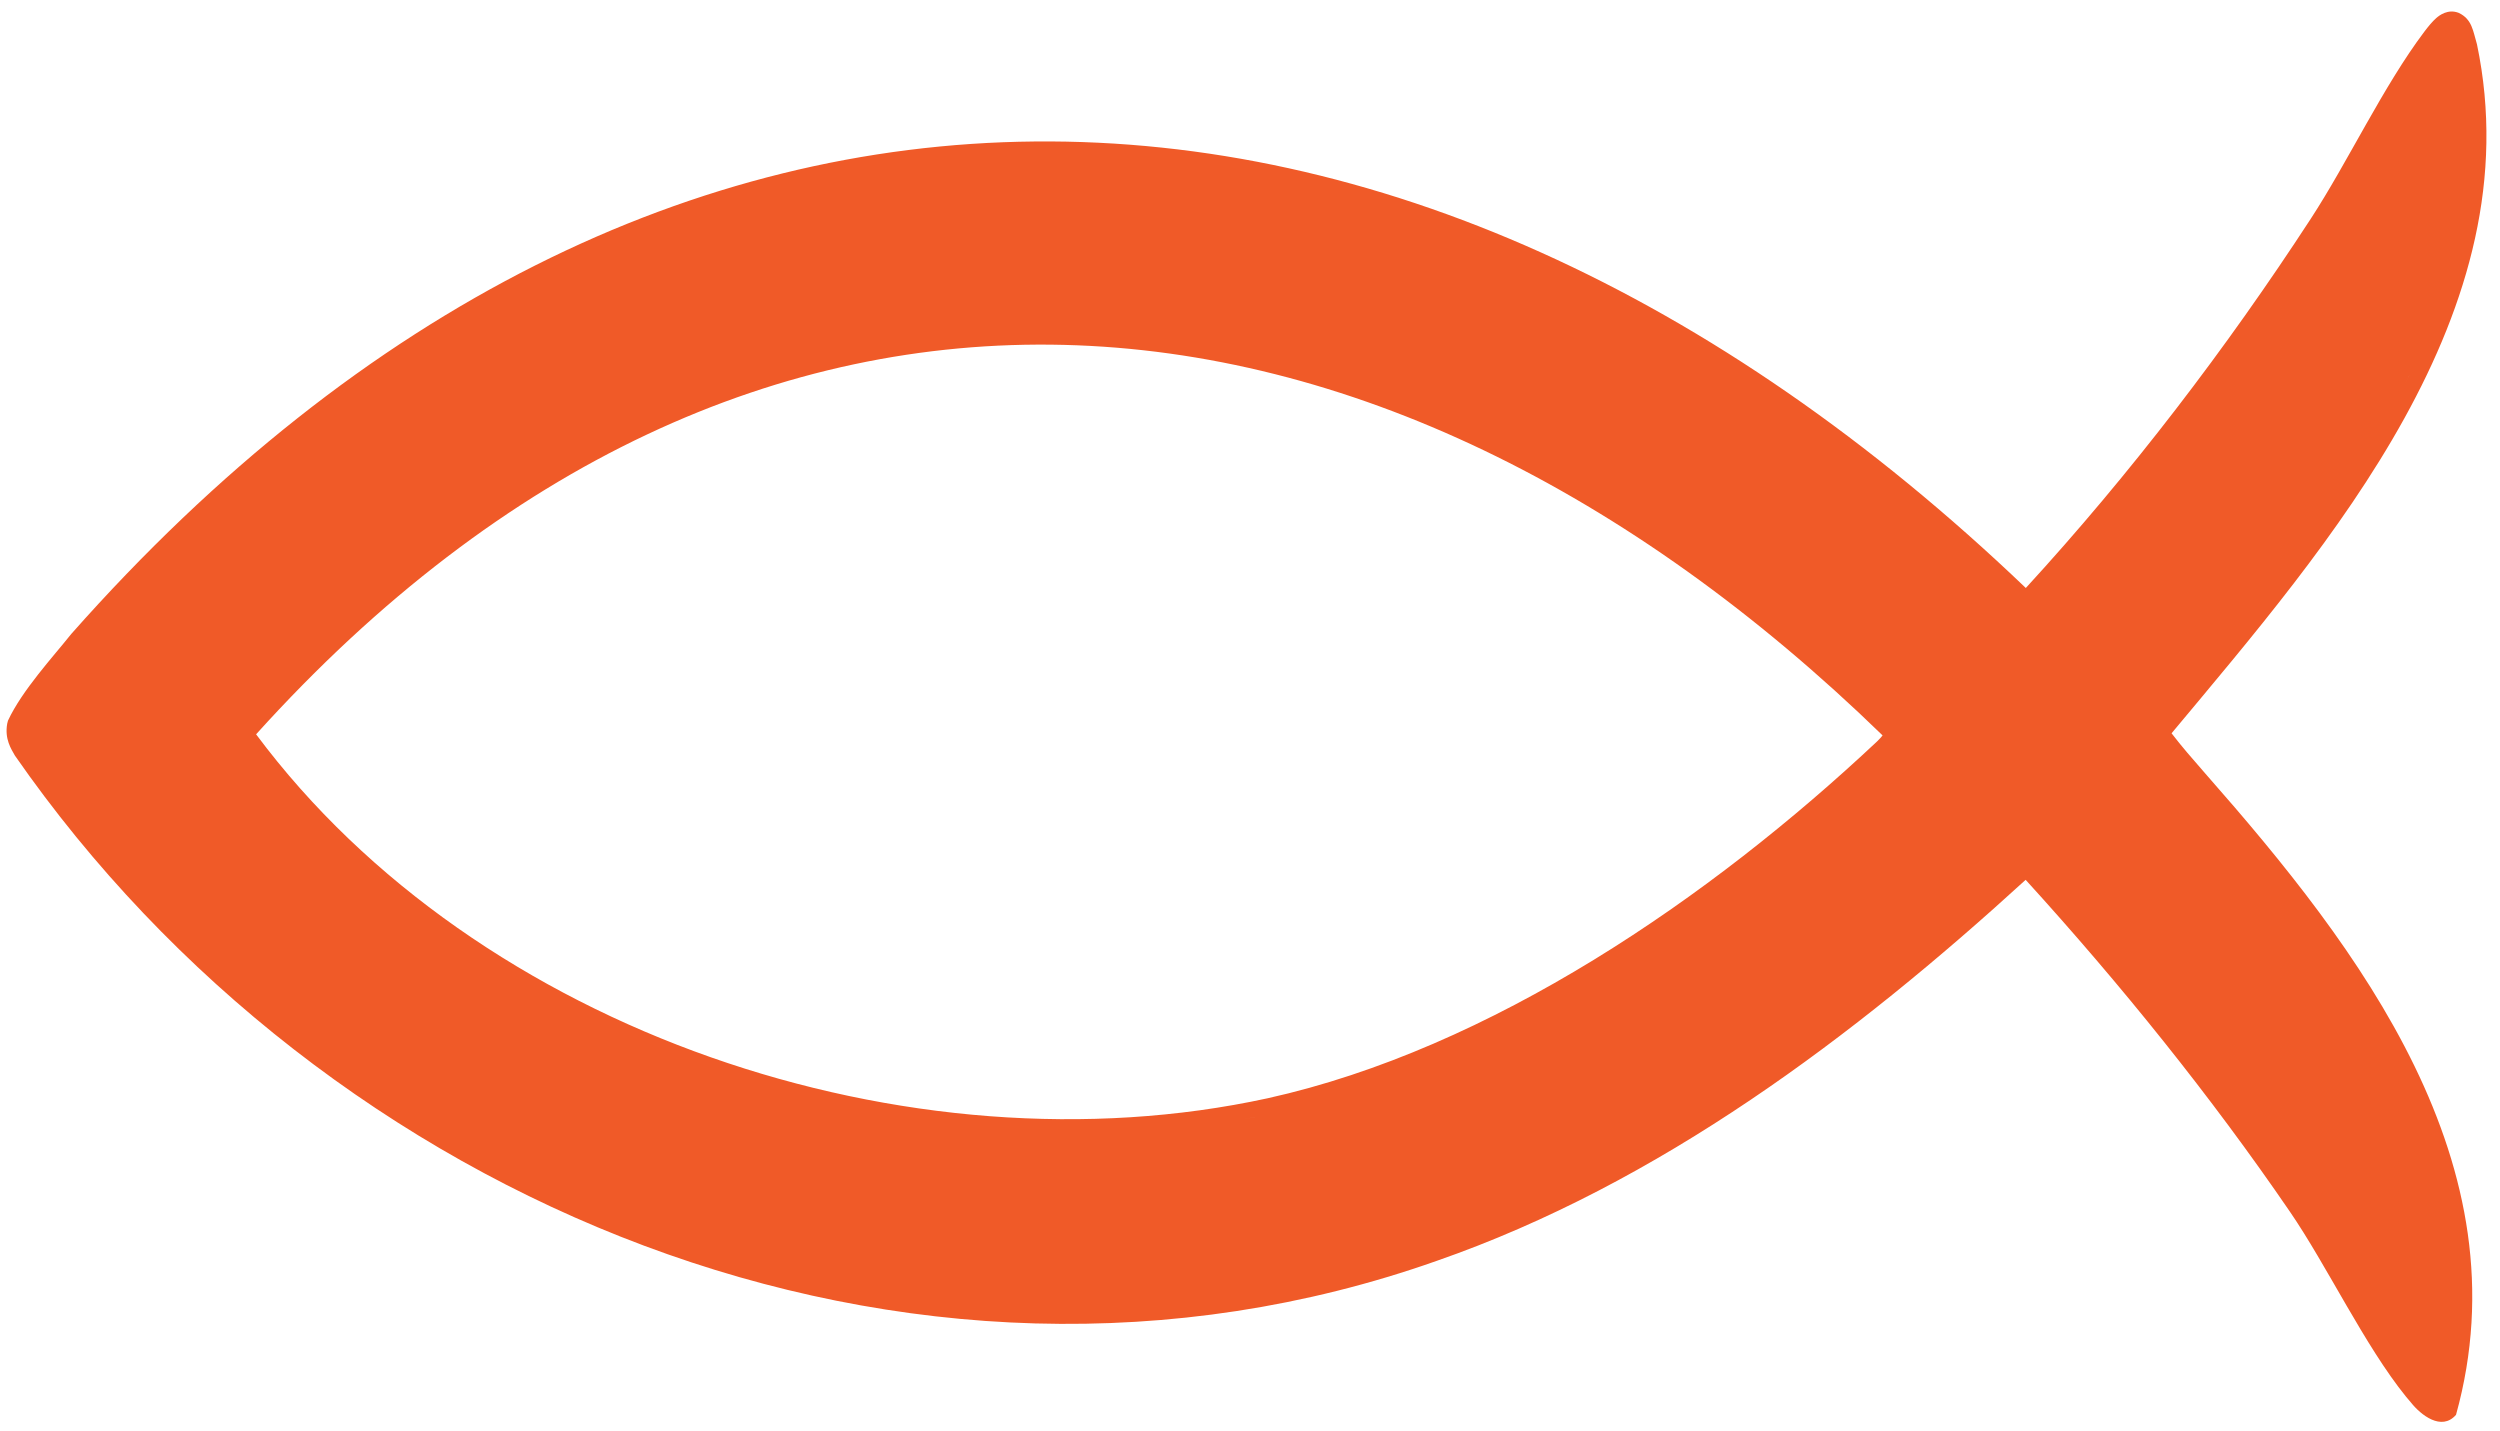
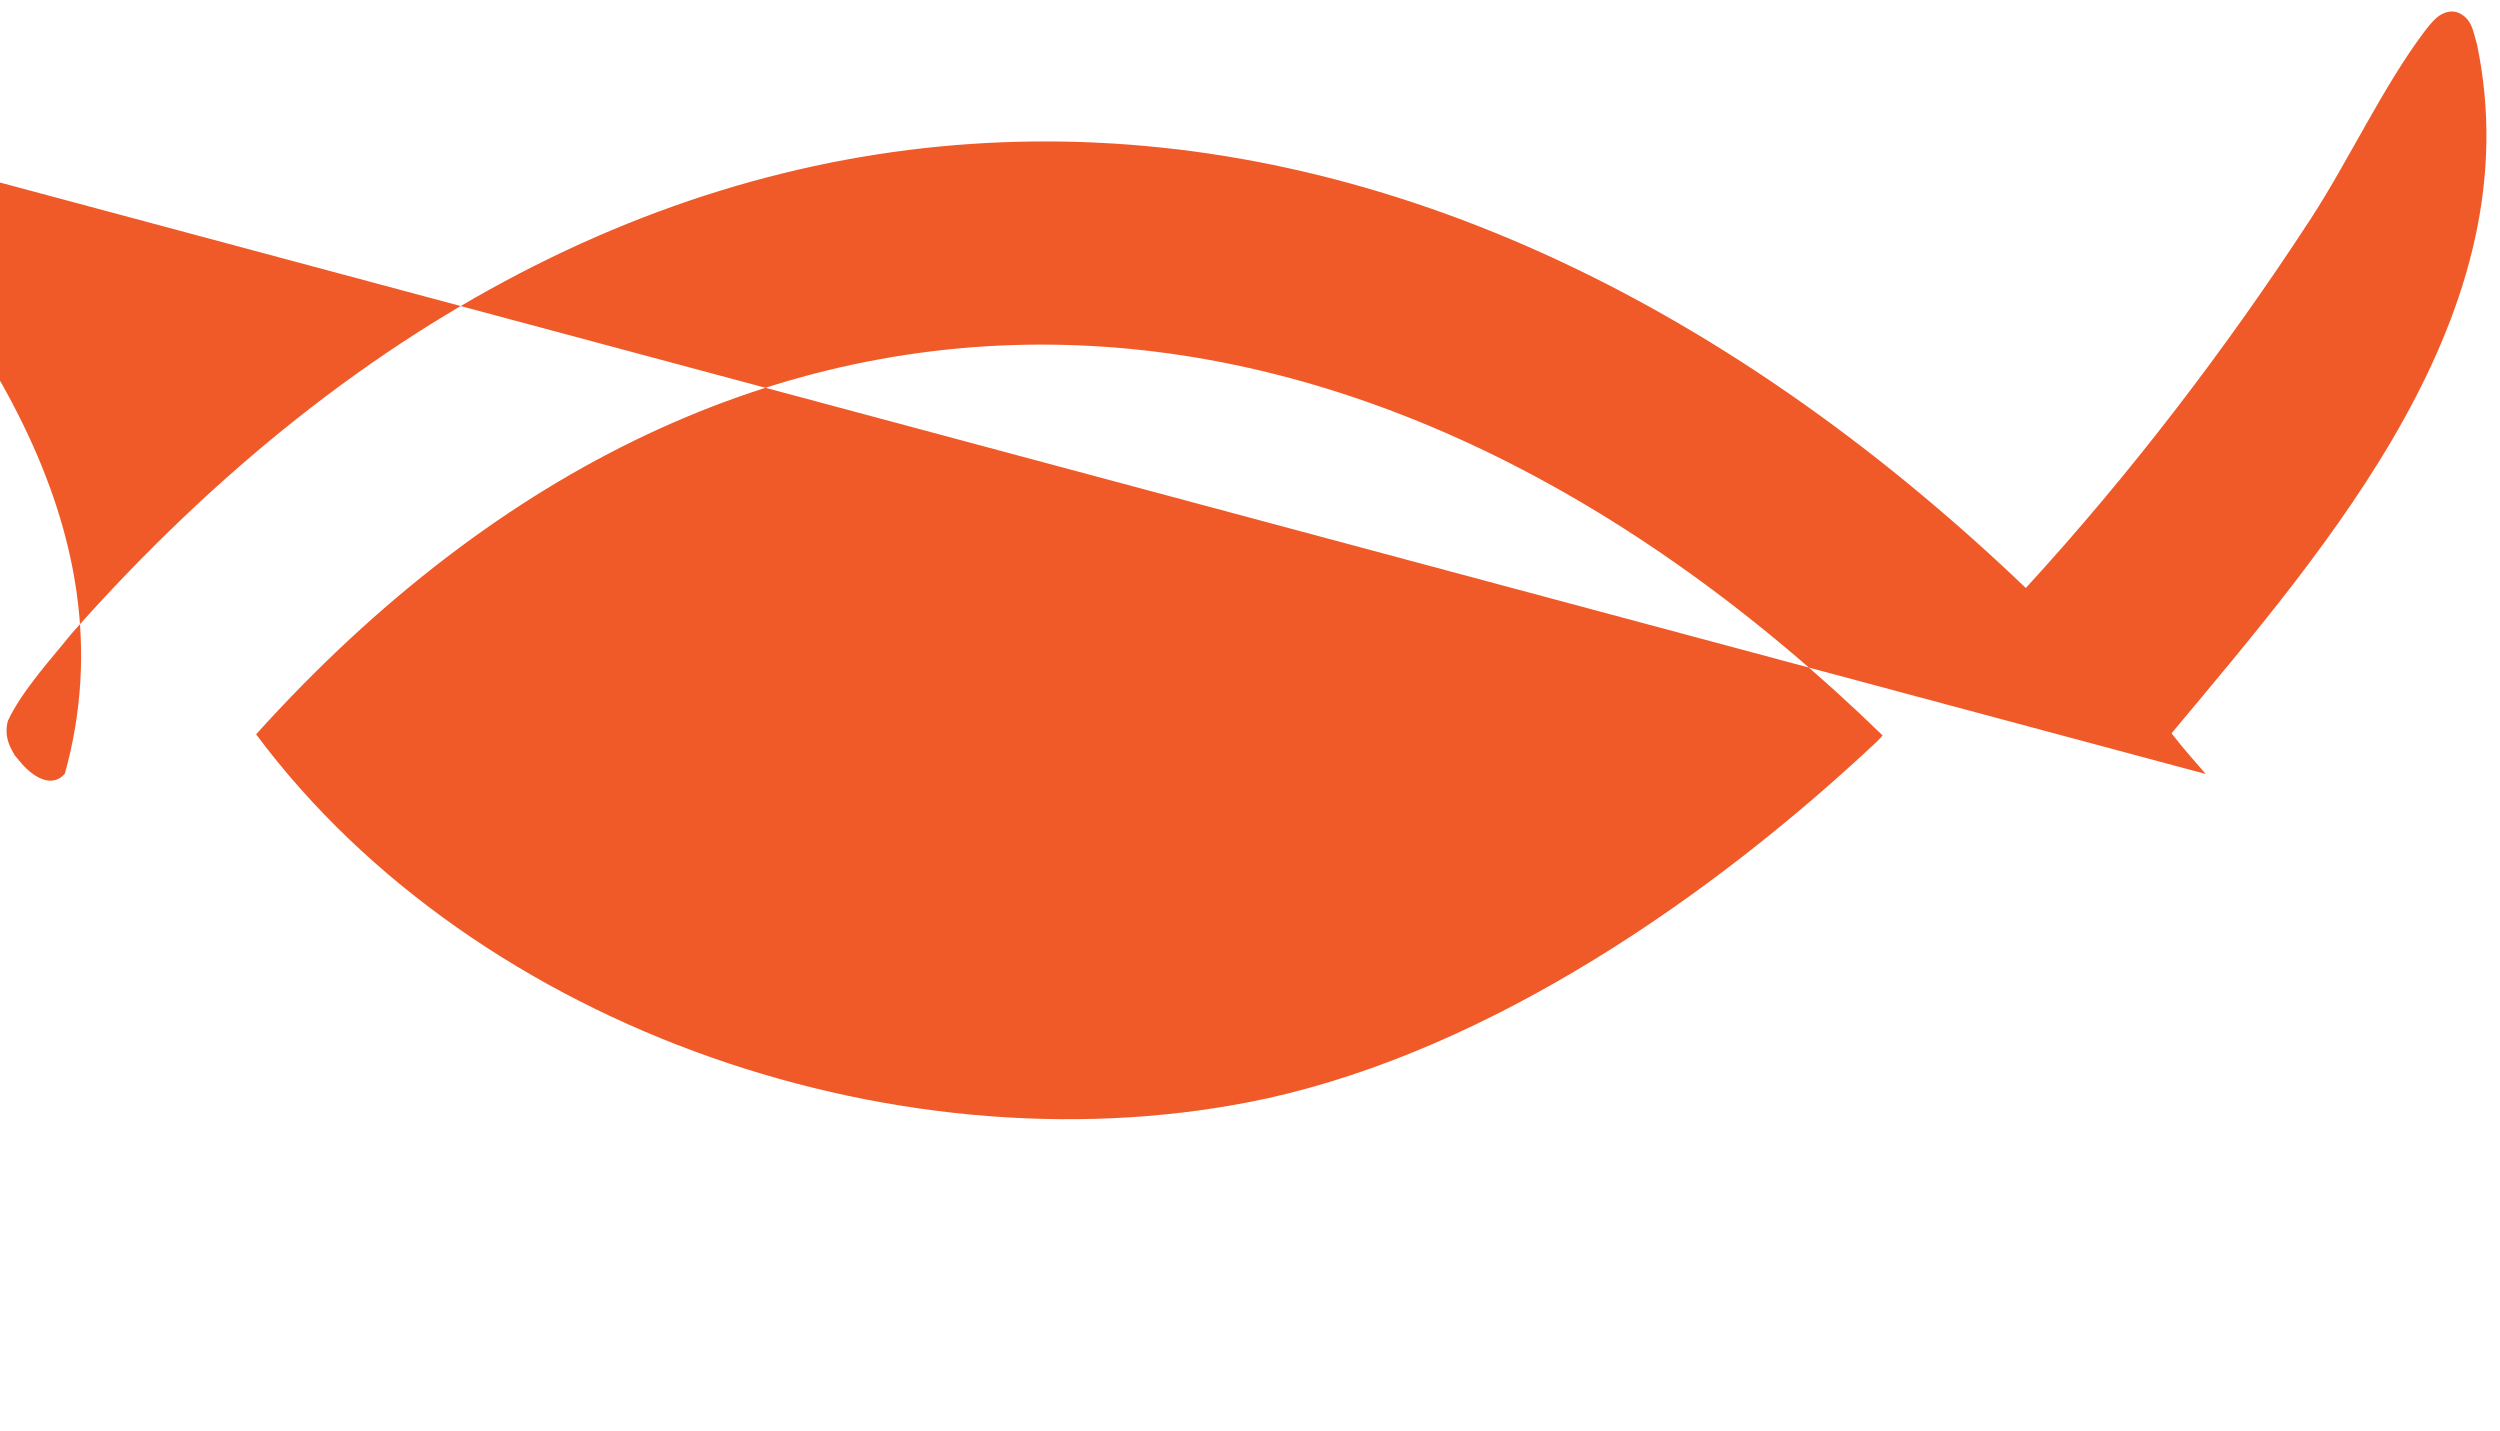
<svg xmlns="http://www.w3.org/2000/svg" version="1.1" width="159" height="91">
  <svg id="SvgjsSvg1022" version="1.1" viewBox="0 0 159 91">
-     <path d="M140.281,49.224c-.863-.99-1.529-1.749-2.169-2.587,10.024-12.02,22.985-26.794,19.423-43.82-.252-.832-.299-1.593-1.164-2-.681-.264-1.226.158-1.422.329-.251.219-.507.533-.765.874-2.611,3.468-4.869,8.292-7.223,11.9-5.377,8.253-11.474,16.23-18.119,23.476C89.416-.302,41.613-1.607,4.532,40.32c-1.126,1.416-3.132,3.588-4.025,5.514l-.048.188c-.177.99.259,1.619.484,2.024h-.001c19.739,28.424,56.842,44.009,90.429,32.146,14.159-4.926,26.57-14.287,37.46-24.235,6.021,6.615,11.759,13.727,16.807,21.105,2.336,3.402,4.769,8.538,7.381,11.762l.321.38c.619.782,1.939,1.839,2.861.78h.001c4.413-15.899-6.136-29.642-15.921-40.761ZM153.224,23.891c-.107.214-.216.427-.327.64.252-.486.497-.974.734-1.465l-.407.825ZM79.812,71.044c-.227.046-.455.088-.683.131.233-.044.466-.088.698-.135l-.016.004ZM119.386,47.151c-10.589,9.948-24.569,19.552-38.769,22.7-22.771,4.959-50.217-4.201-64.329-23.149,31.376-34.765,71.16-31.304,103.444.069-.042.059-.136.178-.346.38Z" style="fill: #f05a28;" />
+     <path d="M140.281,49.224c-.863-.99-1.529-1.749-2.169-2.587,10.024-12.02,22.985-26.794,19.423-43.82-.252-.832-.299-1.593-1.164-2-.681-.264-1.226.158-1.422.329-.251.219-.507.533-.765.874-2.611,3.468-4.869,8.292-7.223,11.9-5.377,8.253-11.474,16.23-18.119,23.476C89.416-.302,41.613-1.607,4.532,40.32c-1.126,1.416-3.132,3.588-4.025,5.514l-.048.188c-.177.99.259,1.619.484,2.024h-.001l.321.38c.619.782,1.939,1.839,2.861.78h.001c4.413-15.899-6.136-29.642-15.921-40.761ZM153.224,23.891c-.107.214-.216.427-.327.64.252-.486.497-.974.734-1.465l-.407.825ZM79.812,71.044c-.227.046-.455.088-.683.131.233-.044.466-.088.698-.135l-.016.004ZM119.386,47.151c-10.589,9.948-24.569,19.552-38.769,22.7-22.771,4.959-50.217-4.201-64.329-23.149,31.376-34.765,71.16-31.304,103.444.069-.042.059-.136.178-.346.38Z" style="fill: #f05a28;" />
  </svg>
  <style>@media (prefers-color-scheme: light) { :root { filter: none; } }
@media (prefers-color-scheme: dark) { :root { filter: none; } }
</style>
</svg>